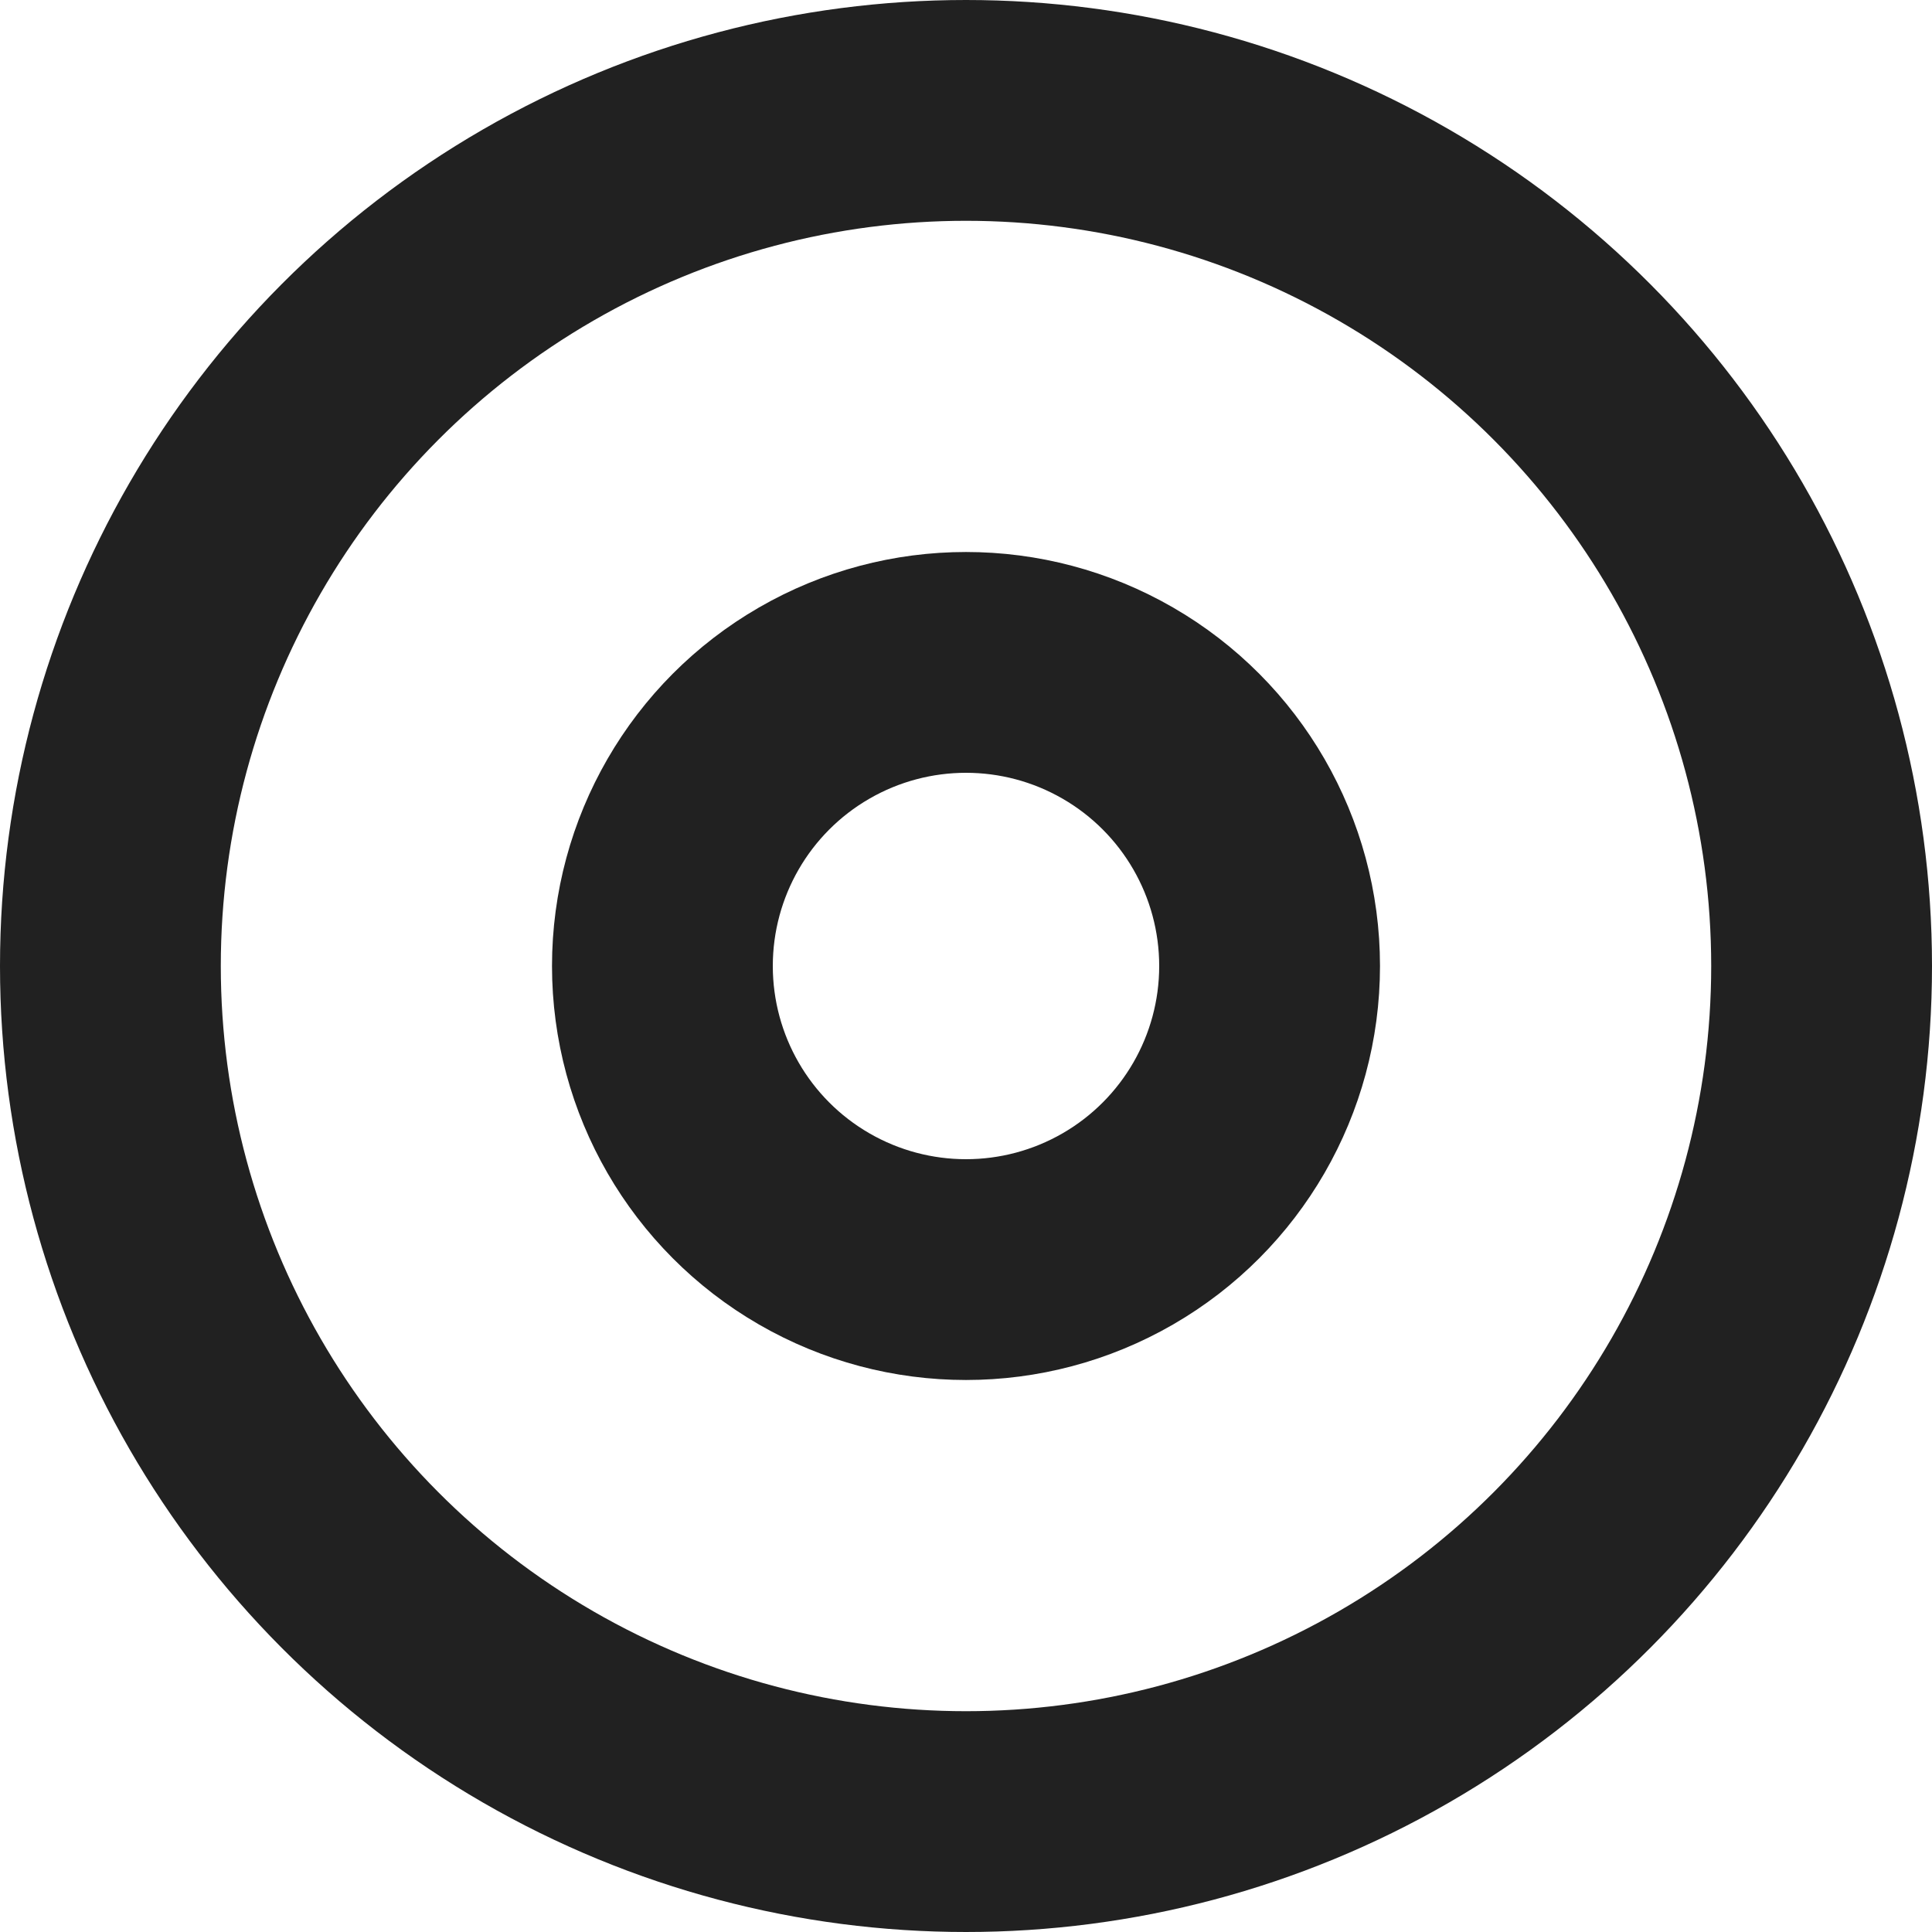
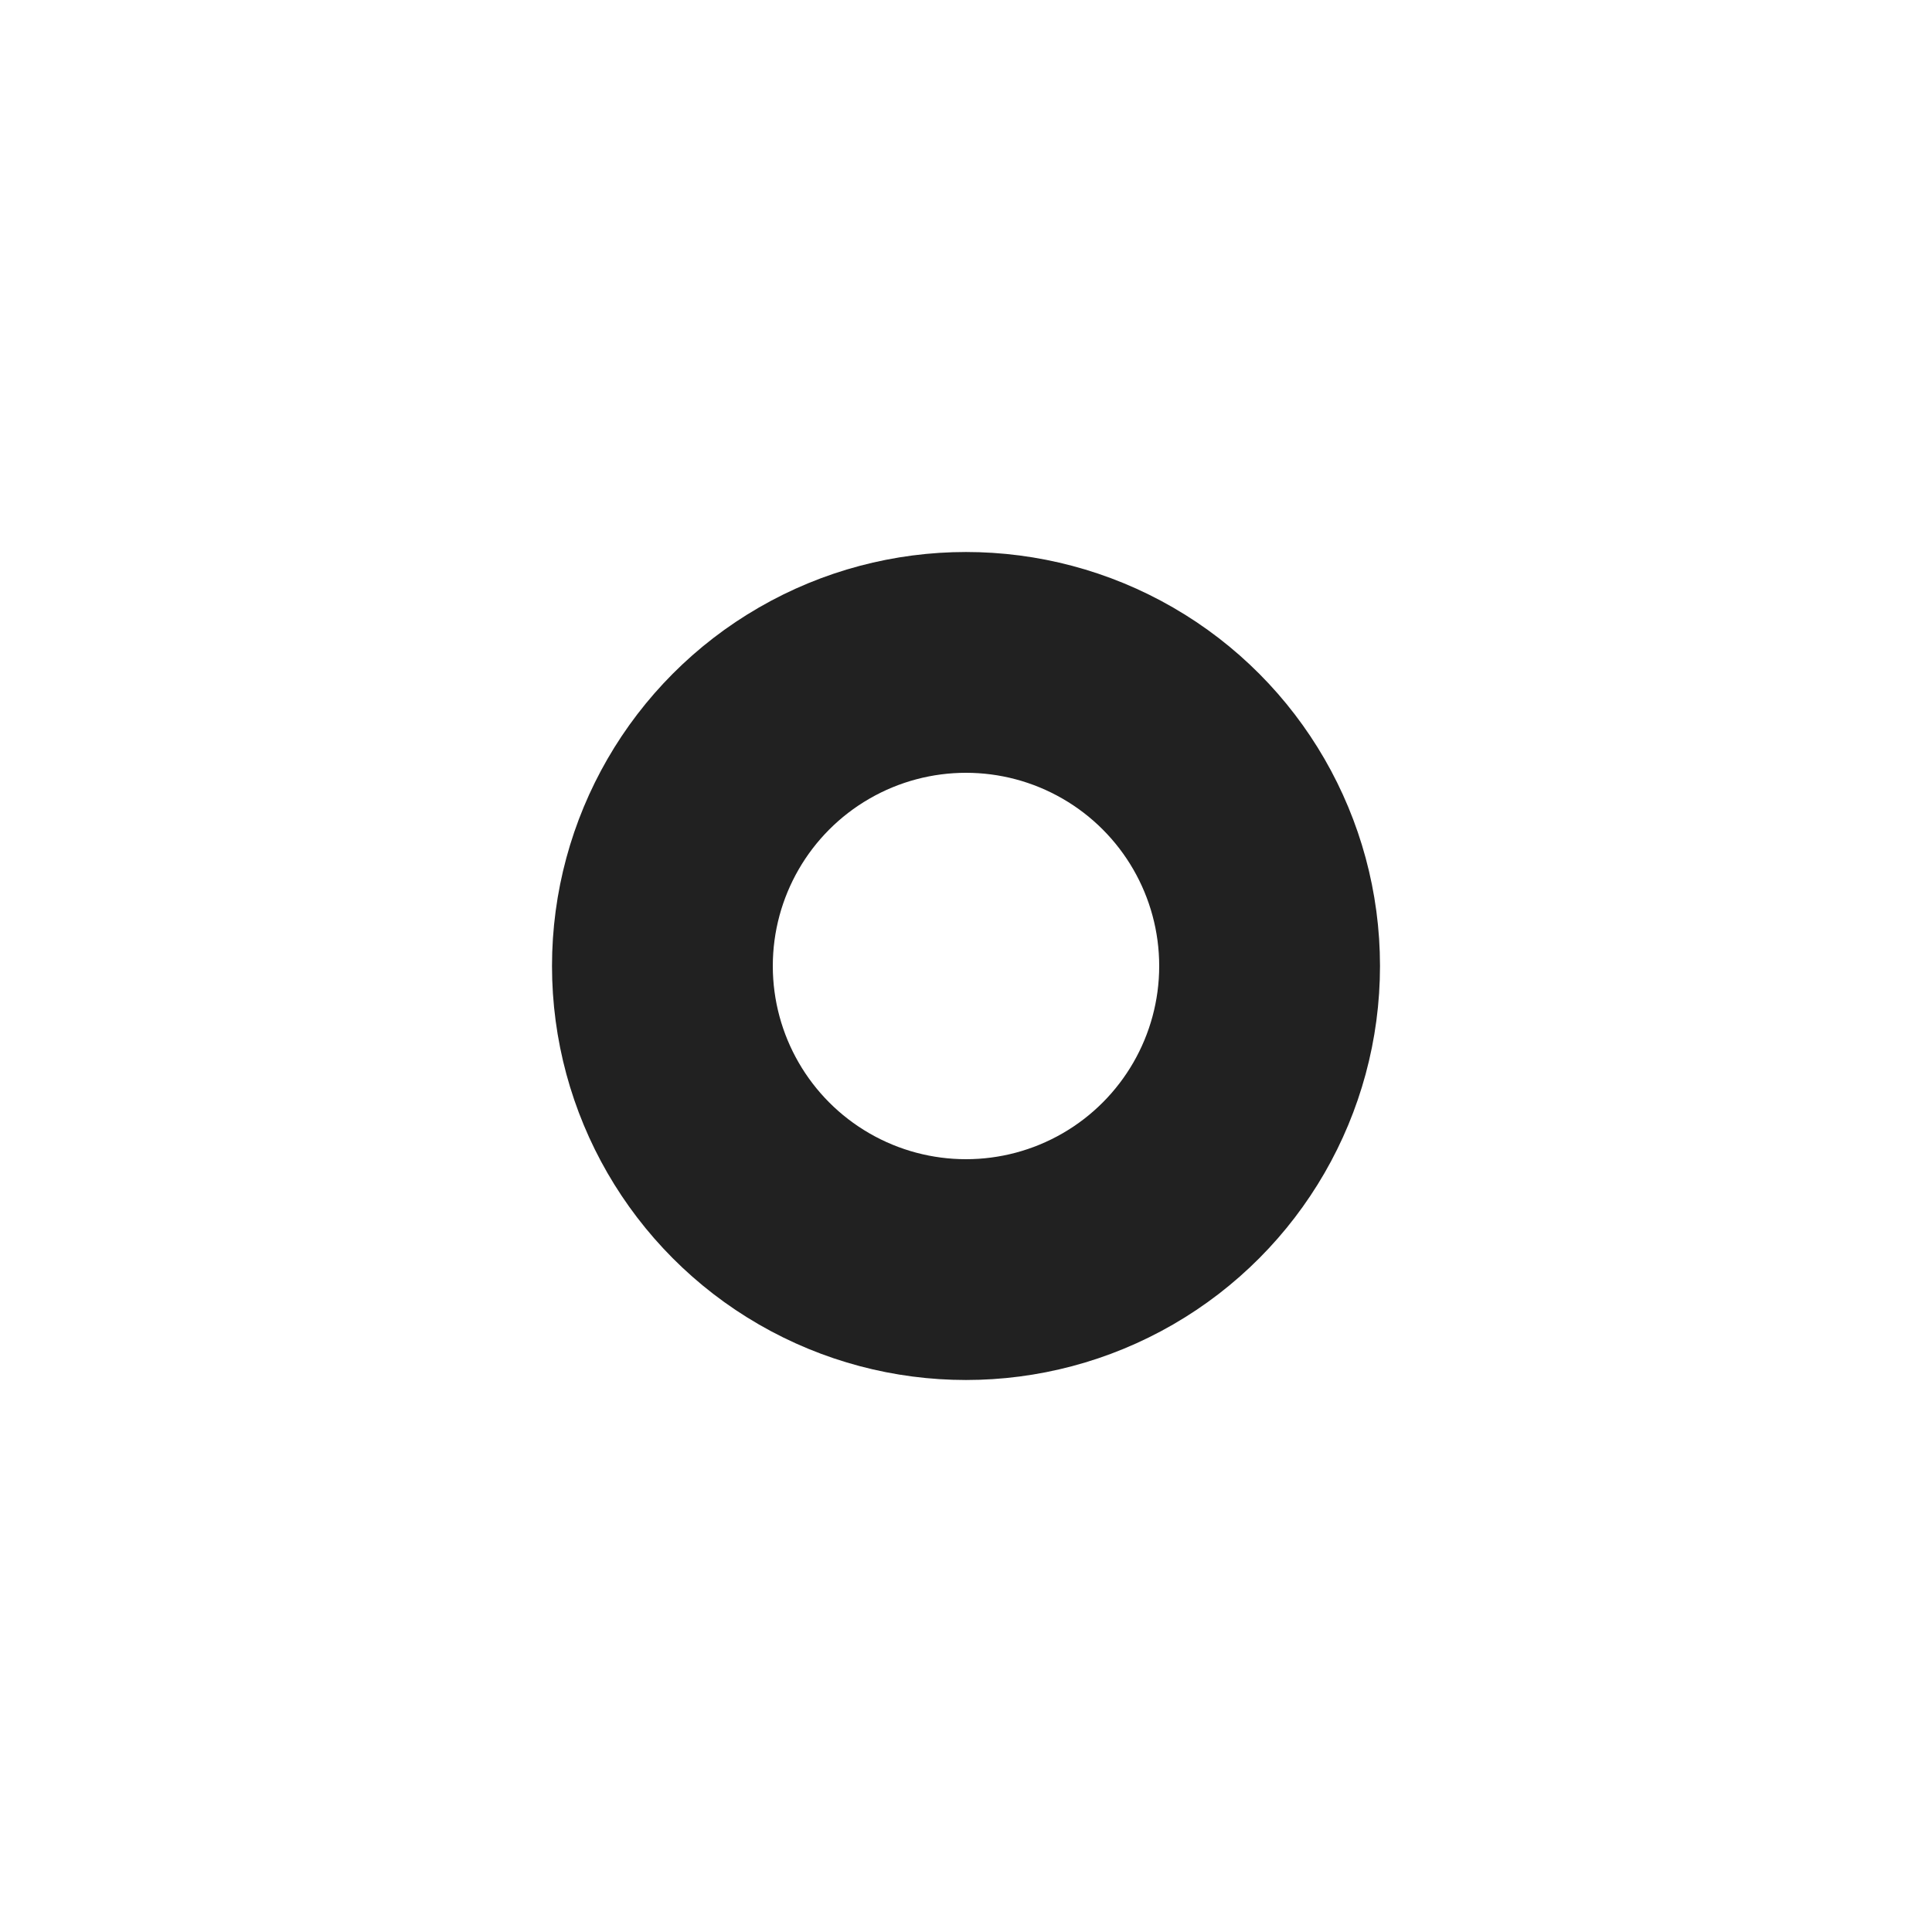
<svg xmlns="http://www.w3.org/2000/svg" width="35" height="35" viewBox="0 0 35 35" fill="none">
-   <circle cx="17.5" cy="17.5" r="15.5" stroke="#212121" stroke-width="4" />
  <circle cx="17.5" cy="17.5" r="5.5" stroke="#212121" stroke-width="4" />
</svg>